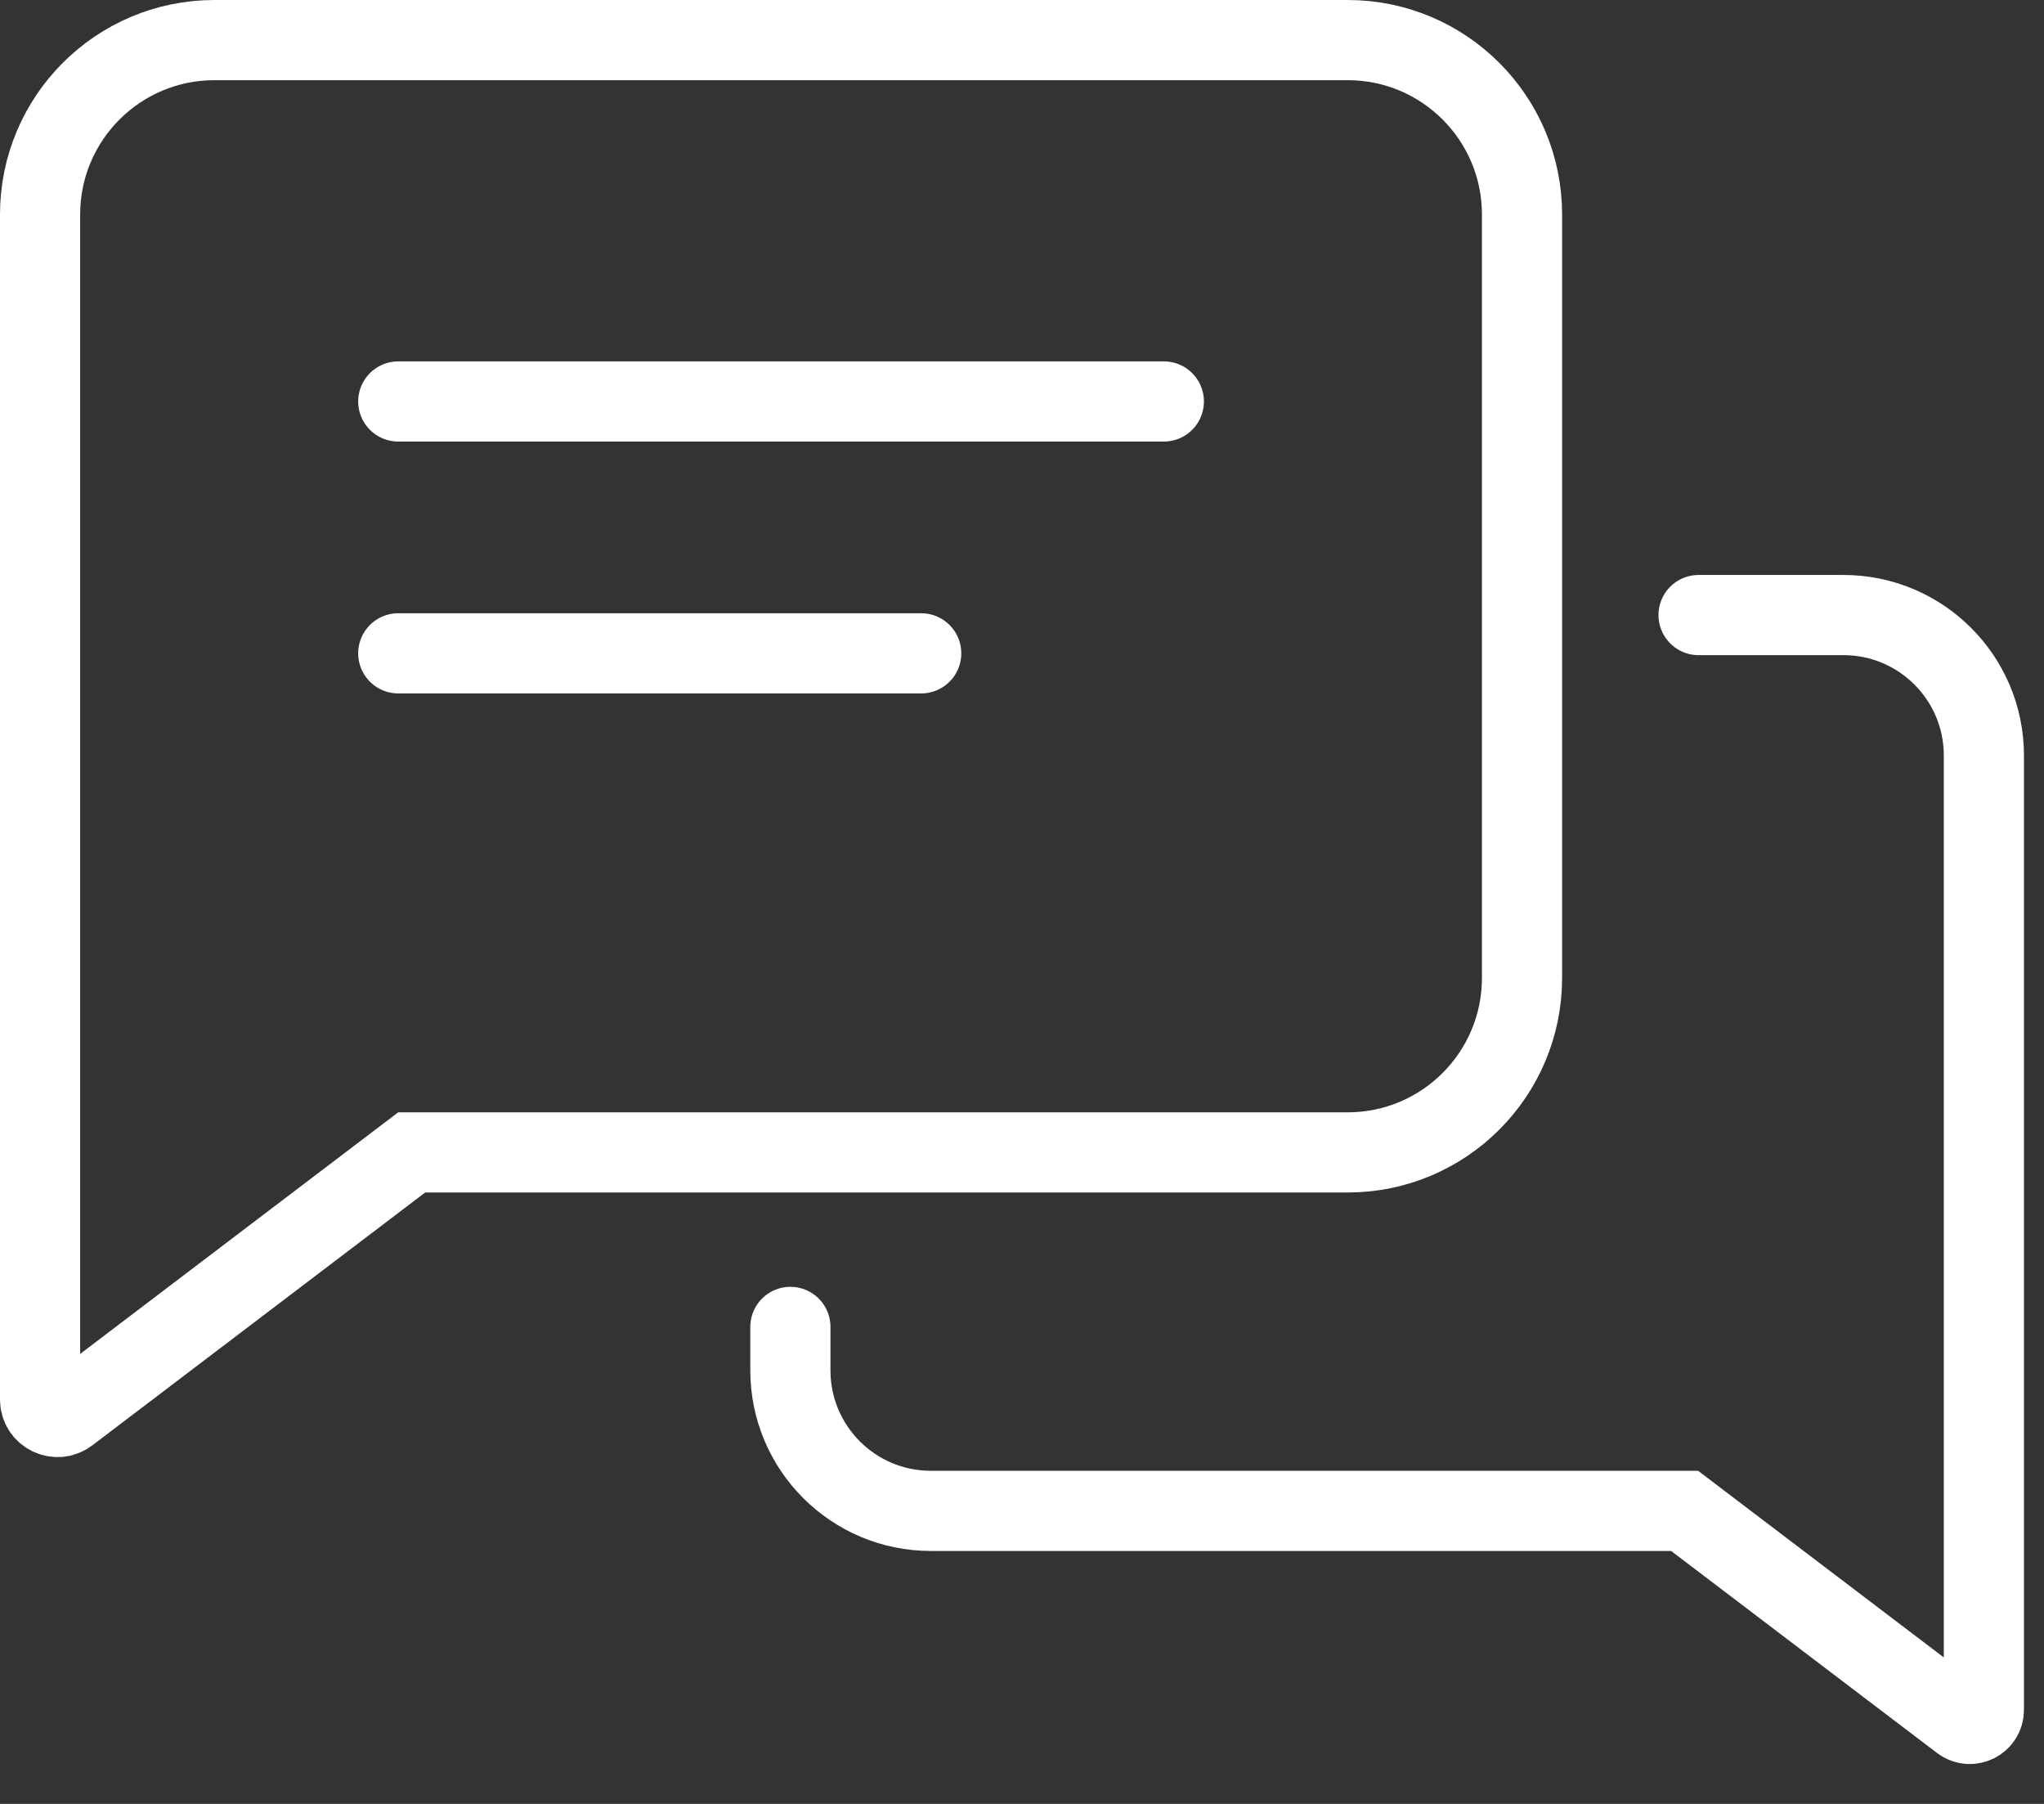
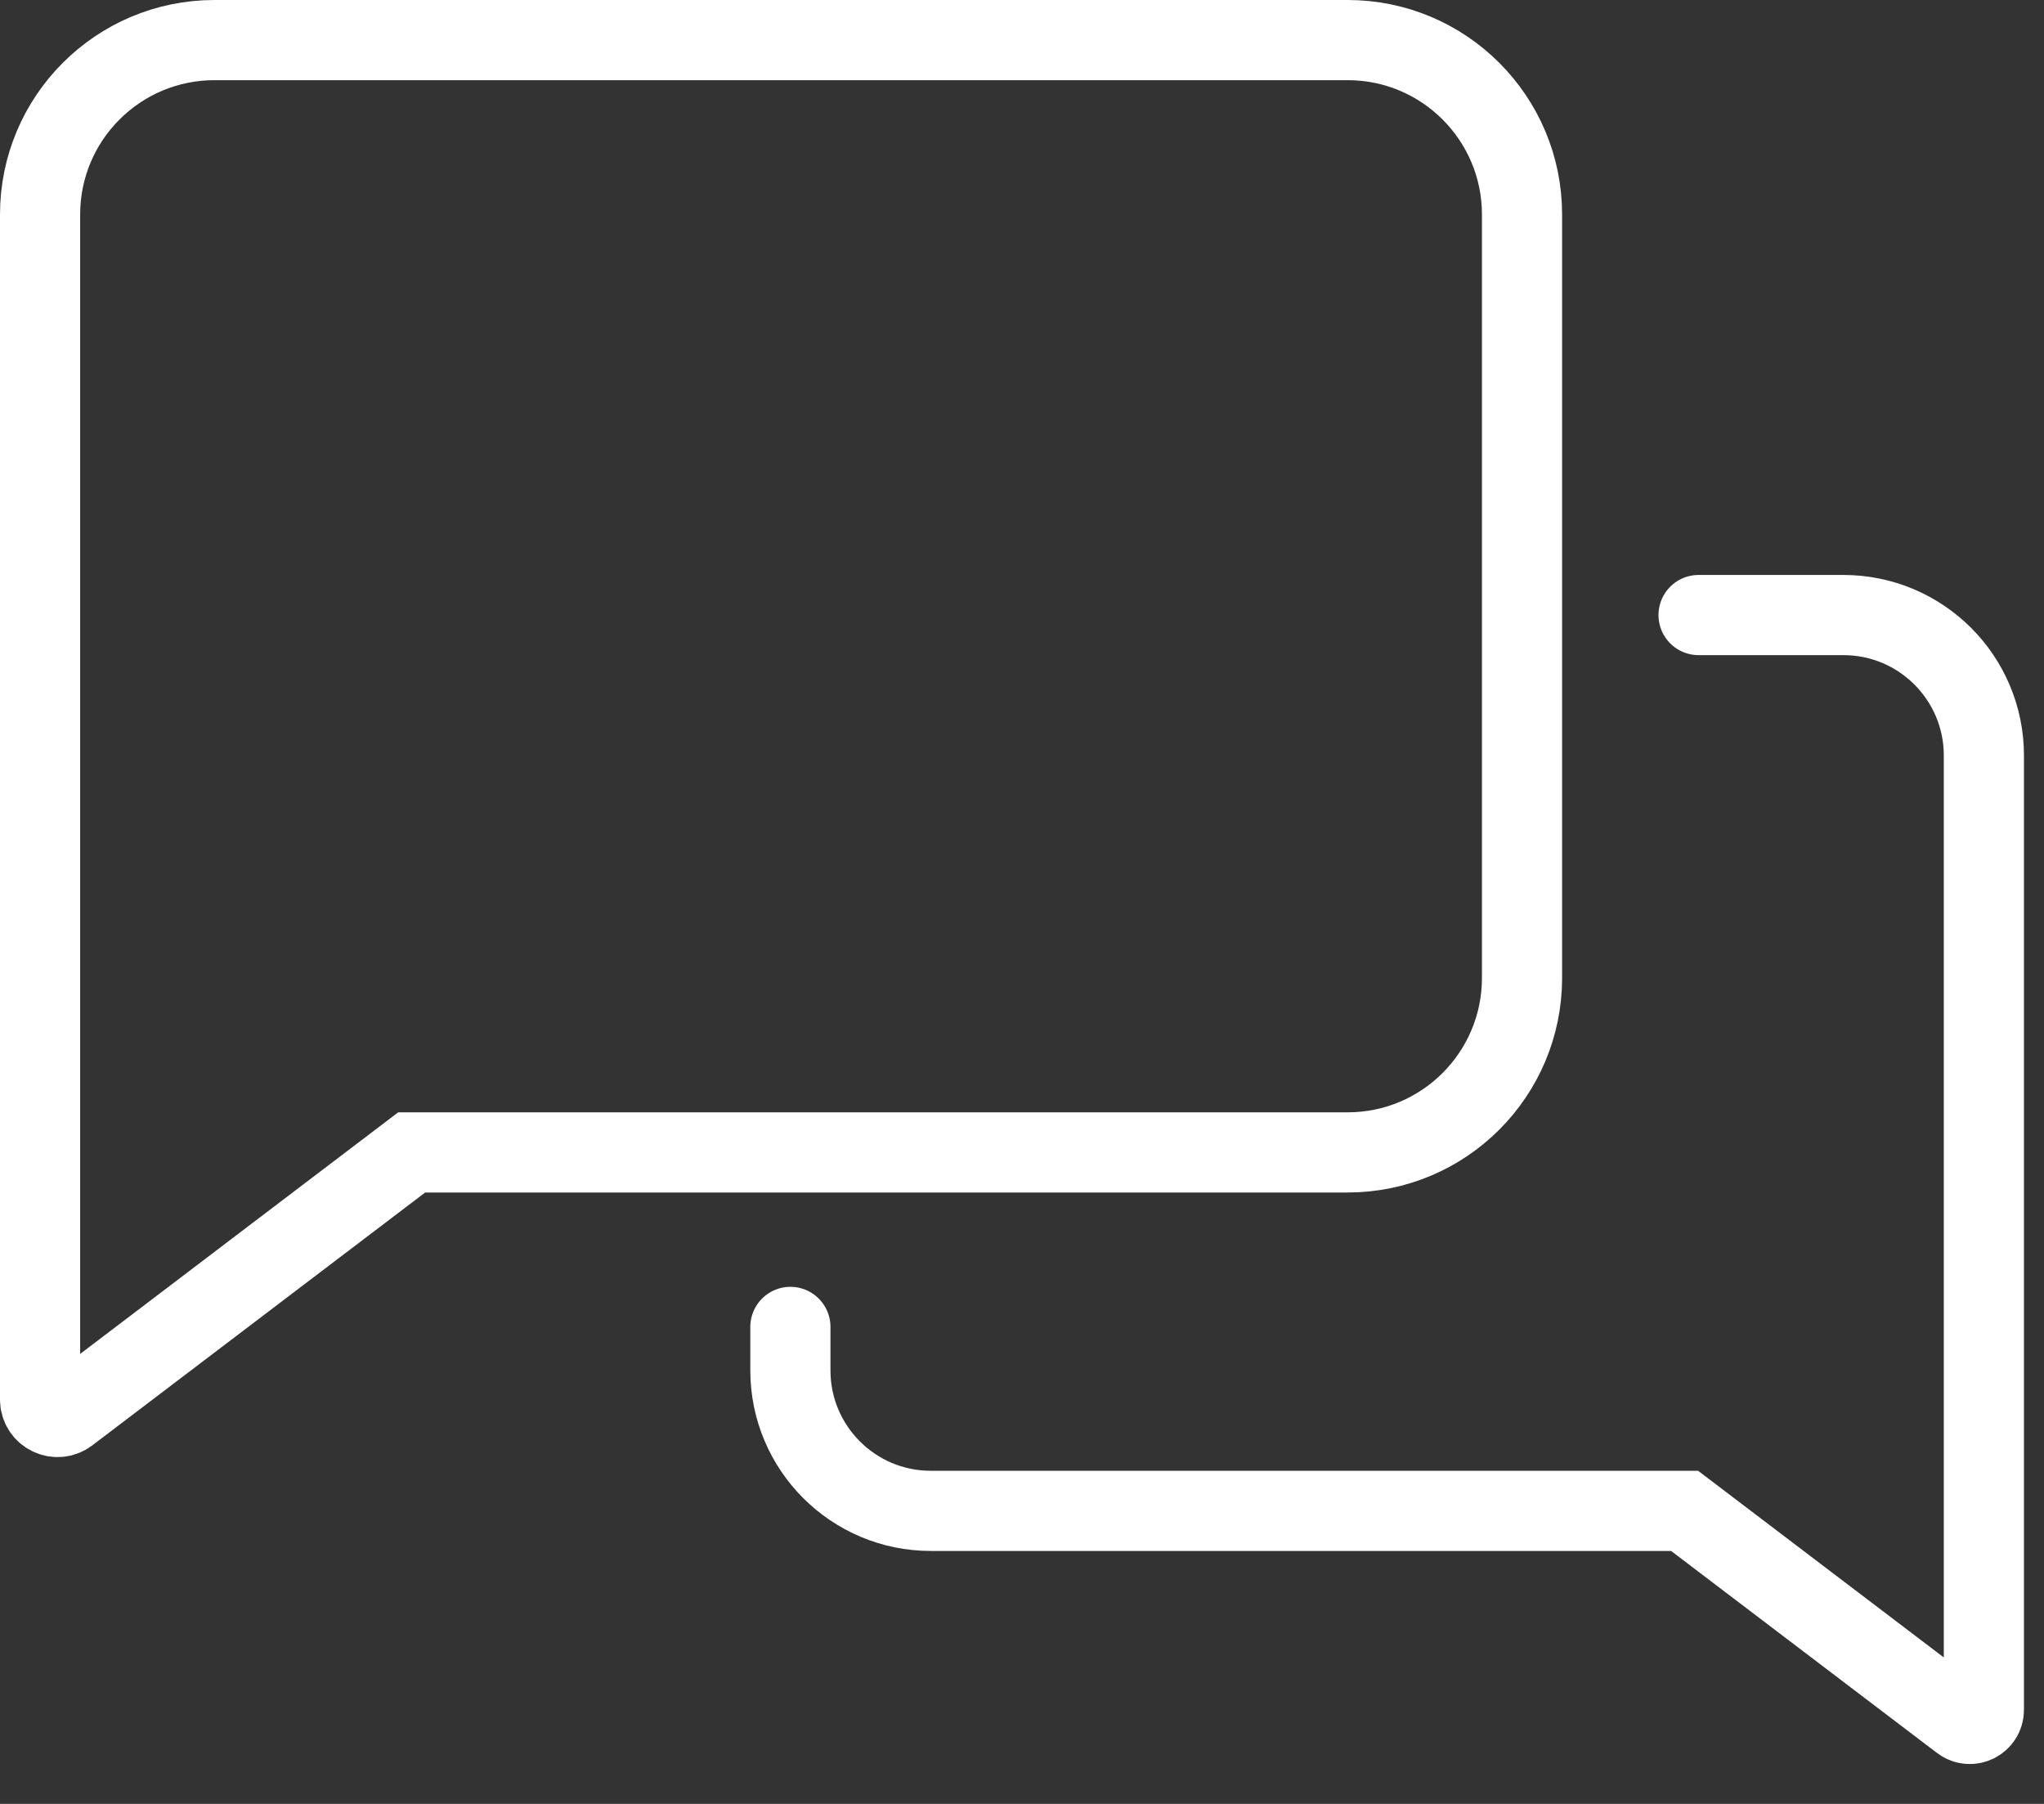
<svg xmlns="http://www.w3.org/2000/svg" width="51px" height="45px" viewBox="0 0 51 45" version="1.1">
  <rect x="0" y="0" width="51" height="45" fill="#333333" stroke="none" />
  <title>ico_chatbox</title>
  <g id="Page-1" stroke="none" stroke-width="1" fill="none" fill-rule="evenodd" stroke-linecap="round">
    <g id="2.0-AC-Refinery-Website_Hompage-Copy" transform="translate(-1601, -4608)" stroke="#FFFFFF" stroke-width="2">
      <g id="Group-22" transform="translate(1586, 4590)">
        <g id="ico_chatbox" transform="translate(16, 19)">
          <path d="M32.625,0 L4.351,0 C1.948,0 0,1.948 0,4.351 L0,21.032 L0,23.396 L0,33.912 C0,34.272 0.412,34.477 0.699,34.259 L9.272,27.748 L32.625,27.748 C35.028,27.748 36.976,25.8 36.976,23.396 L36.976,4.351 C36.976,1.948 35.028,0 32.625,0 Z" id="Stroke-1" />
          <path d="M41.381,14.343 L44.996,14.343 C46.931,14.343 48.5,15.912 48.5,17.847 L48.5,31.281 L48.5,33.185 L48.5,41.654 C48.5,41.944 48.168,42.109 47.937,41.934 L41.033,36.69 L22.225,36.69 C20.29,36.69 18.721,35.121 18.721,33.185 L18.721,32.101" id="Stroke-3" />
-           <line x1="8.937" y1="9.015" x2="28.039" y2="9.015" id="Stroke-5" />
-           <line x1="8.937" y1="15.298" x2="21.985" y2="15.298" id="Stroke-7" />
        </g>
      </g>
    </g>
  </g>
</svg>